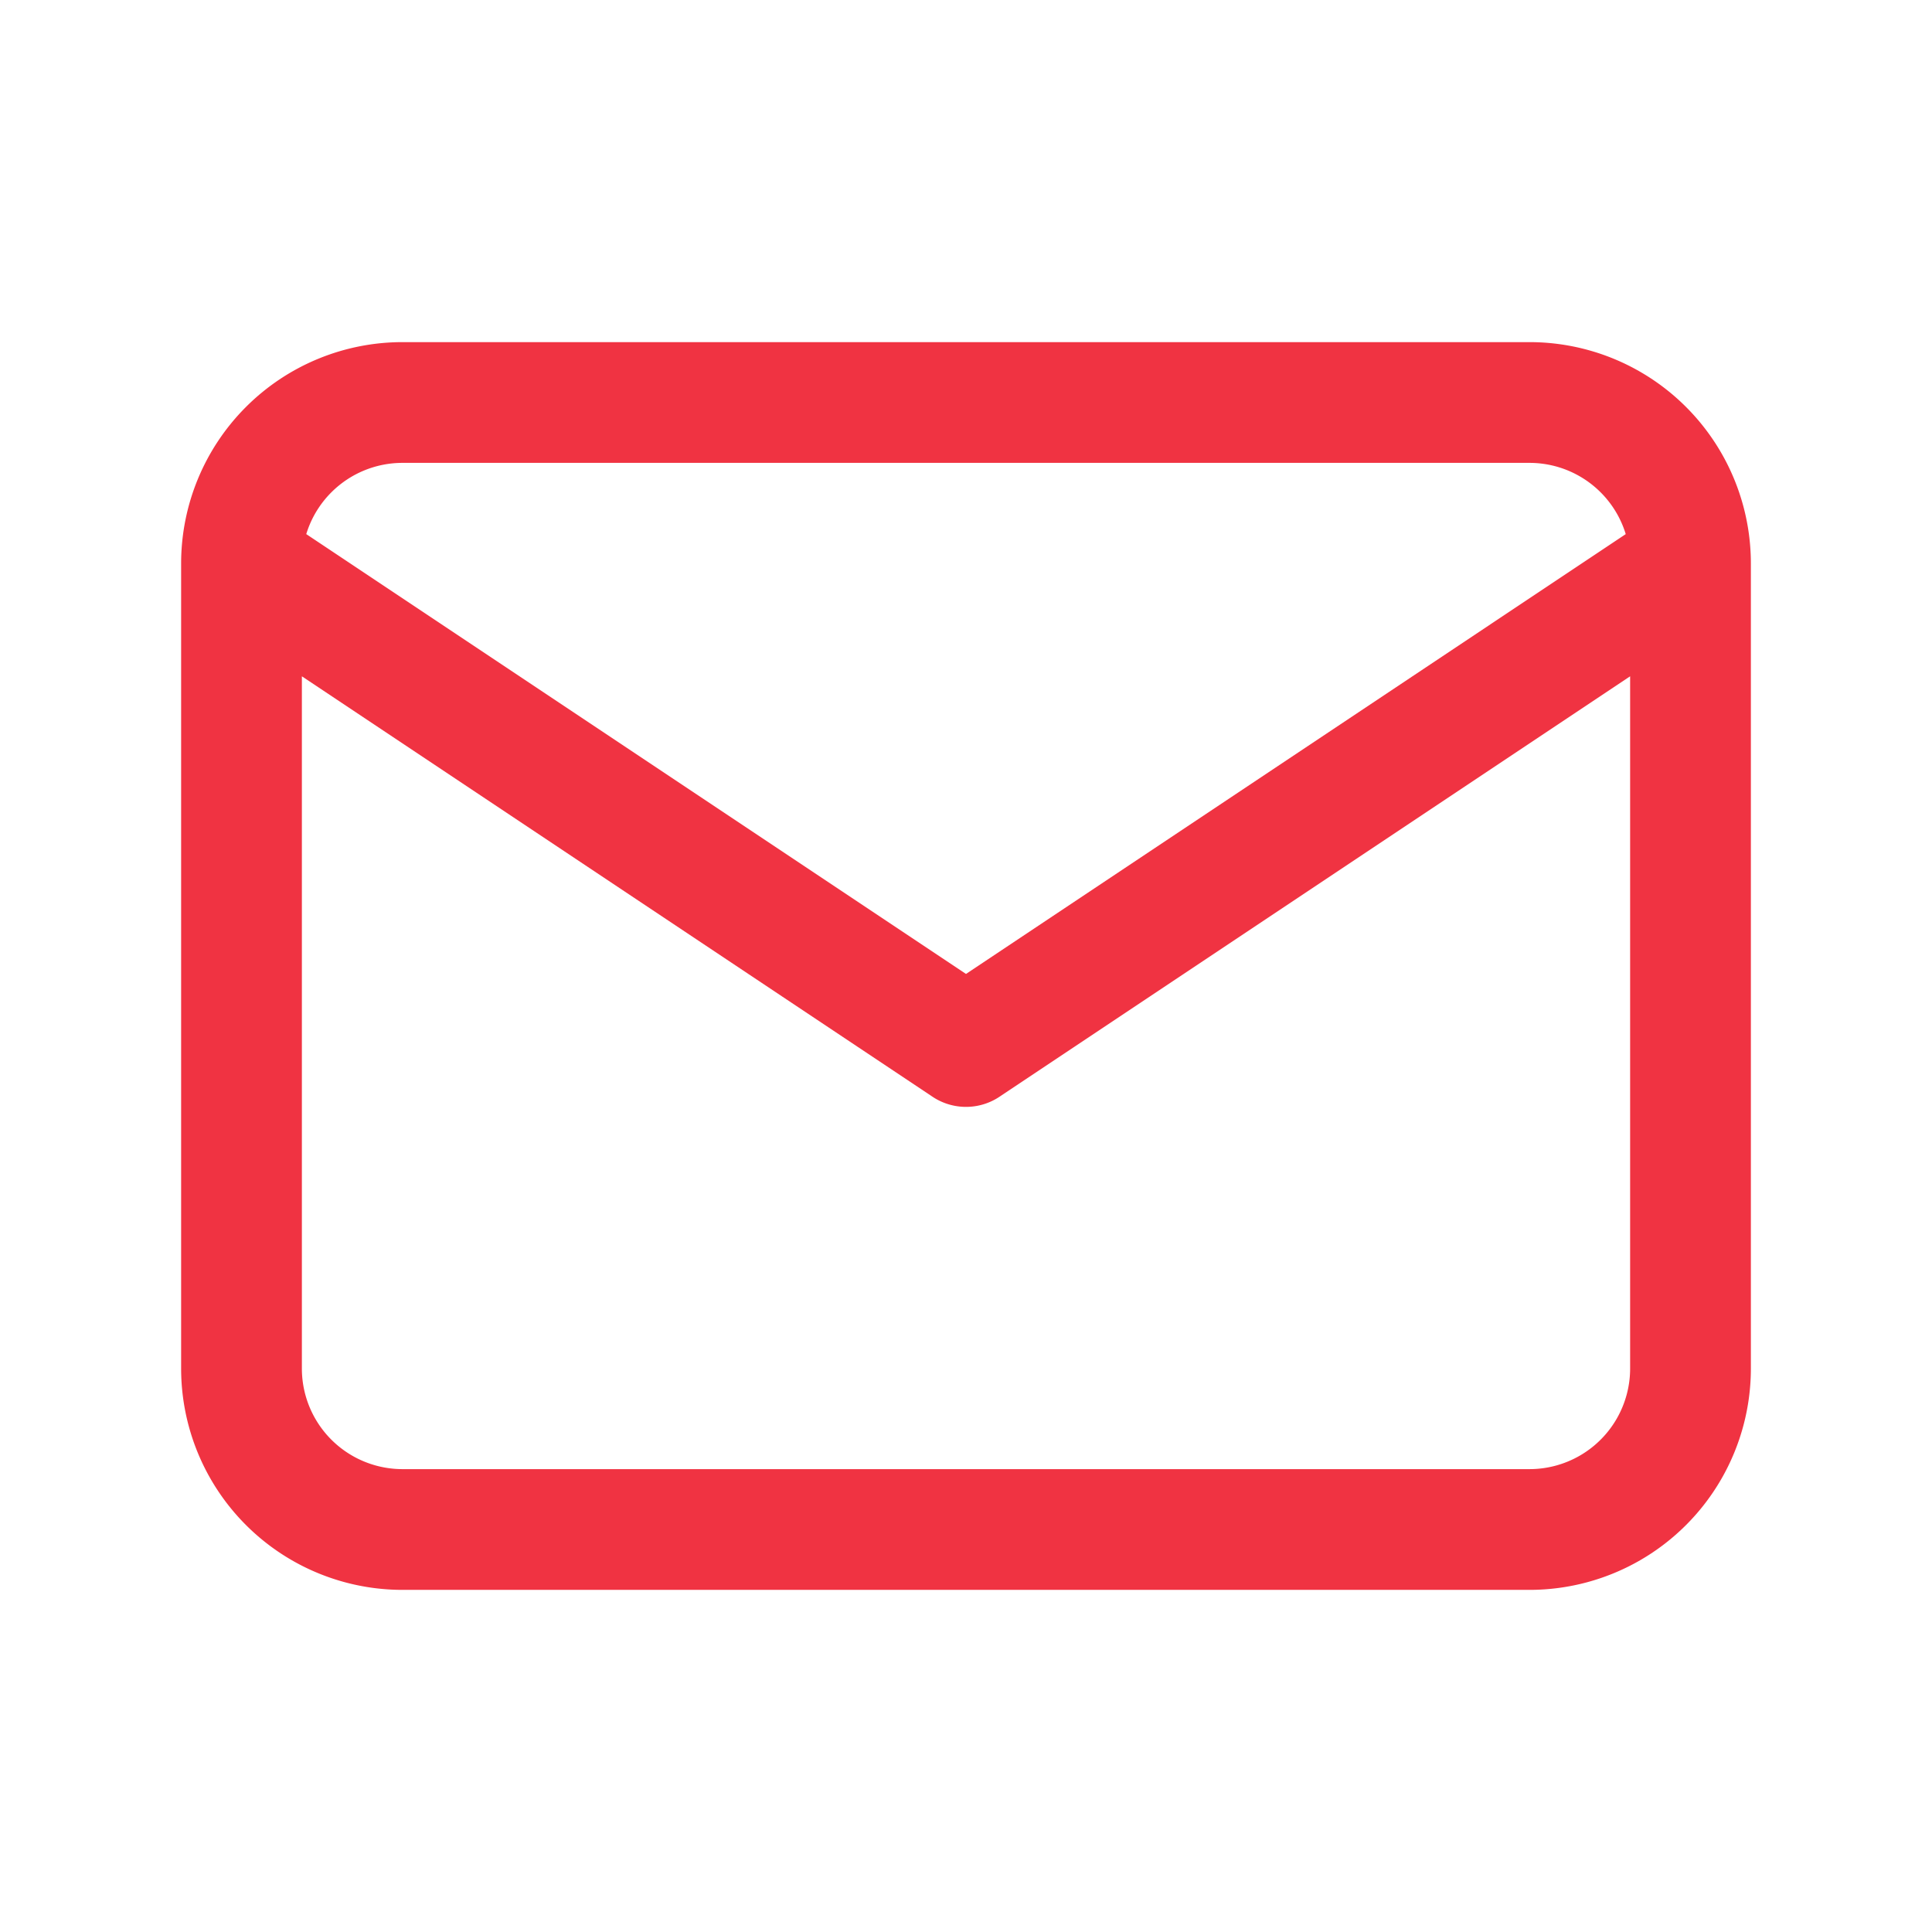
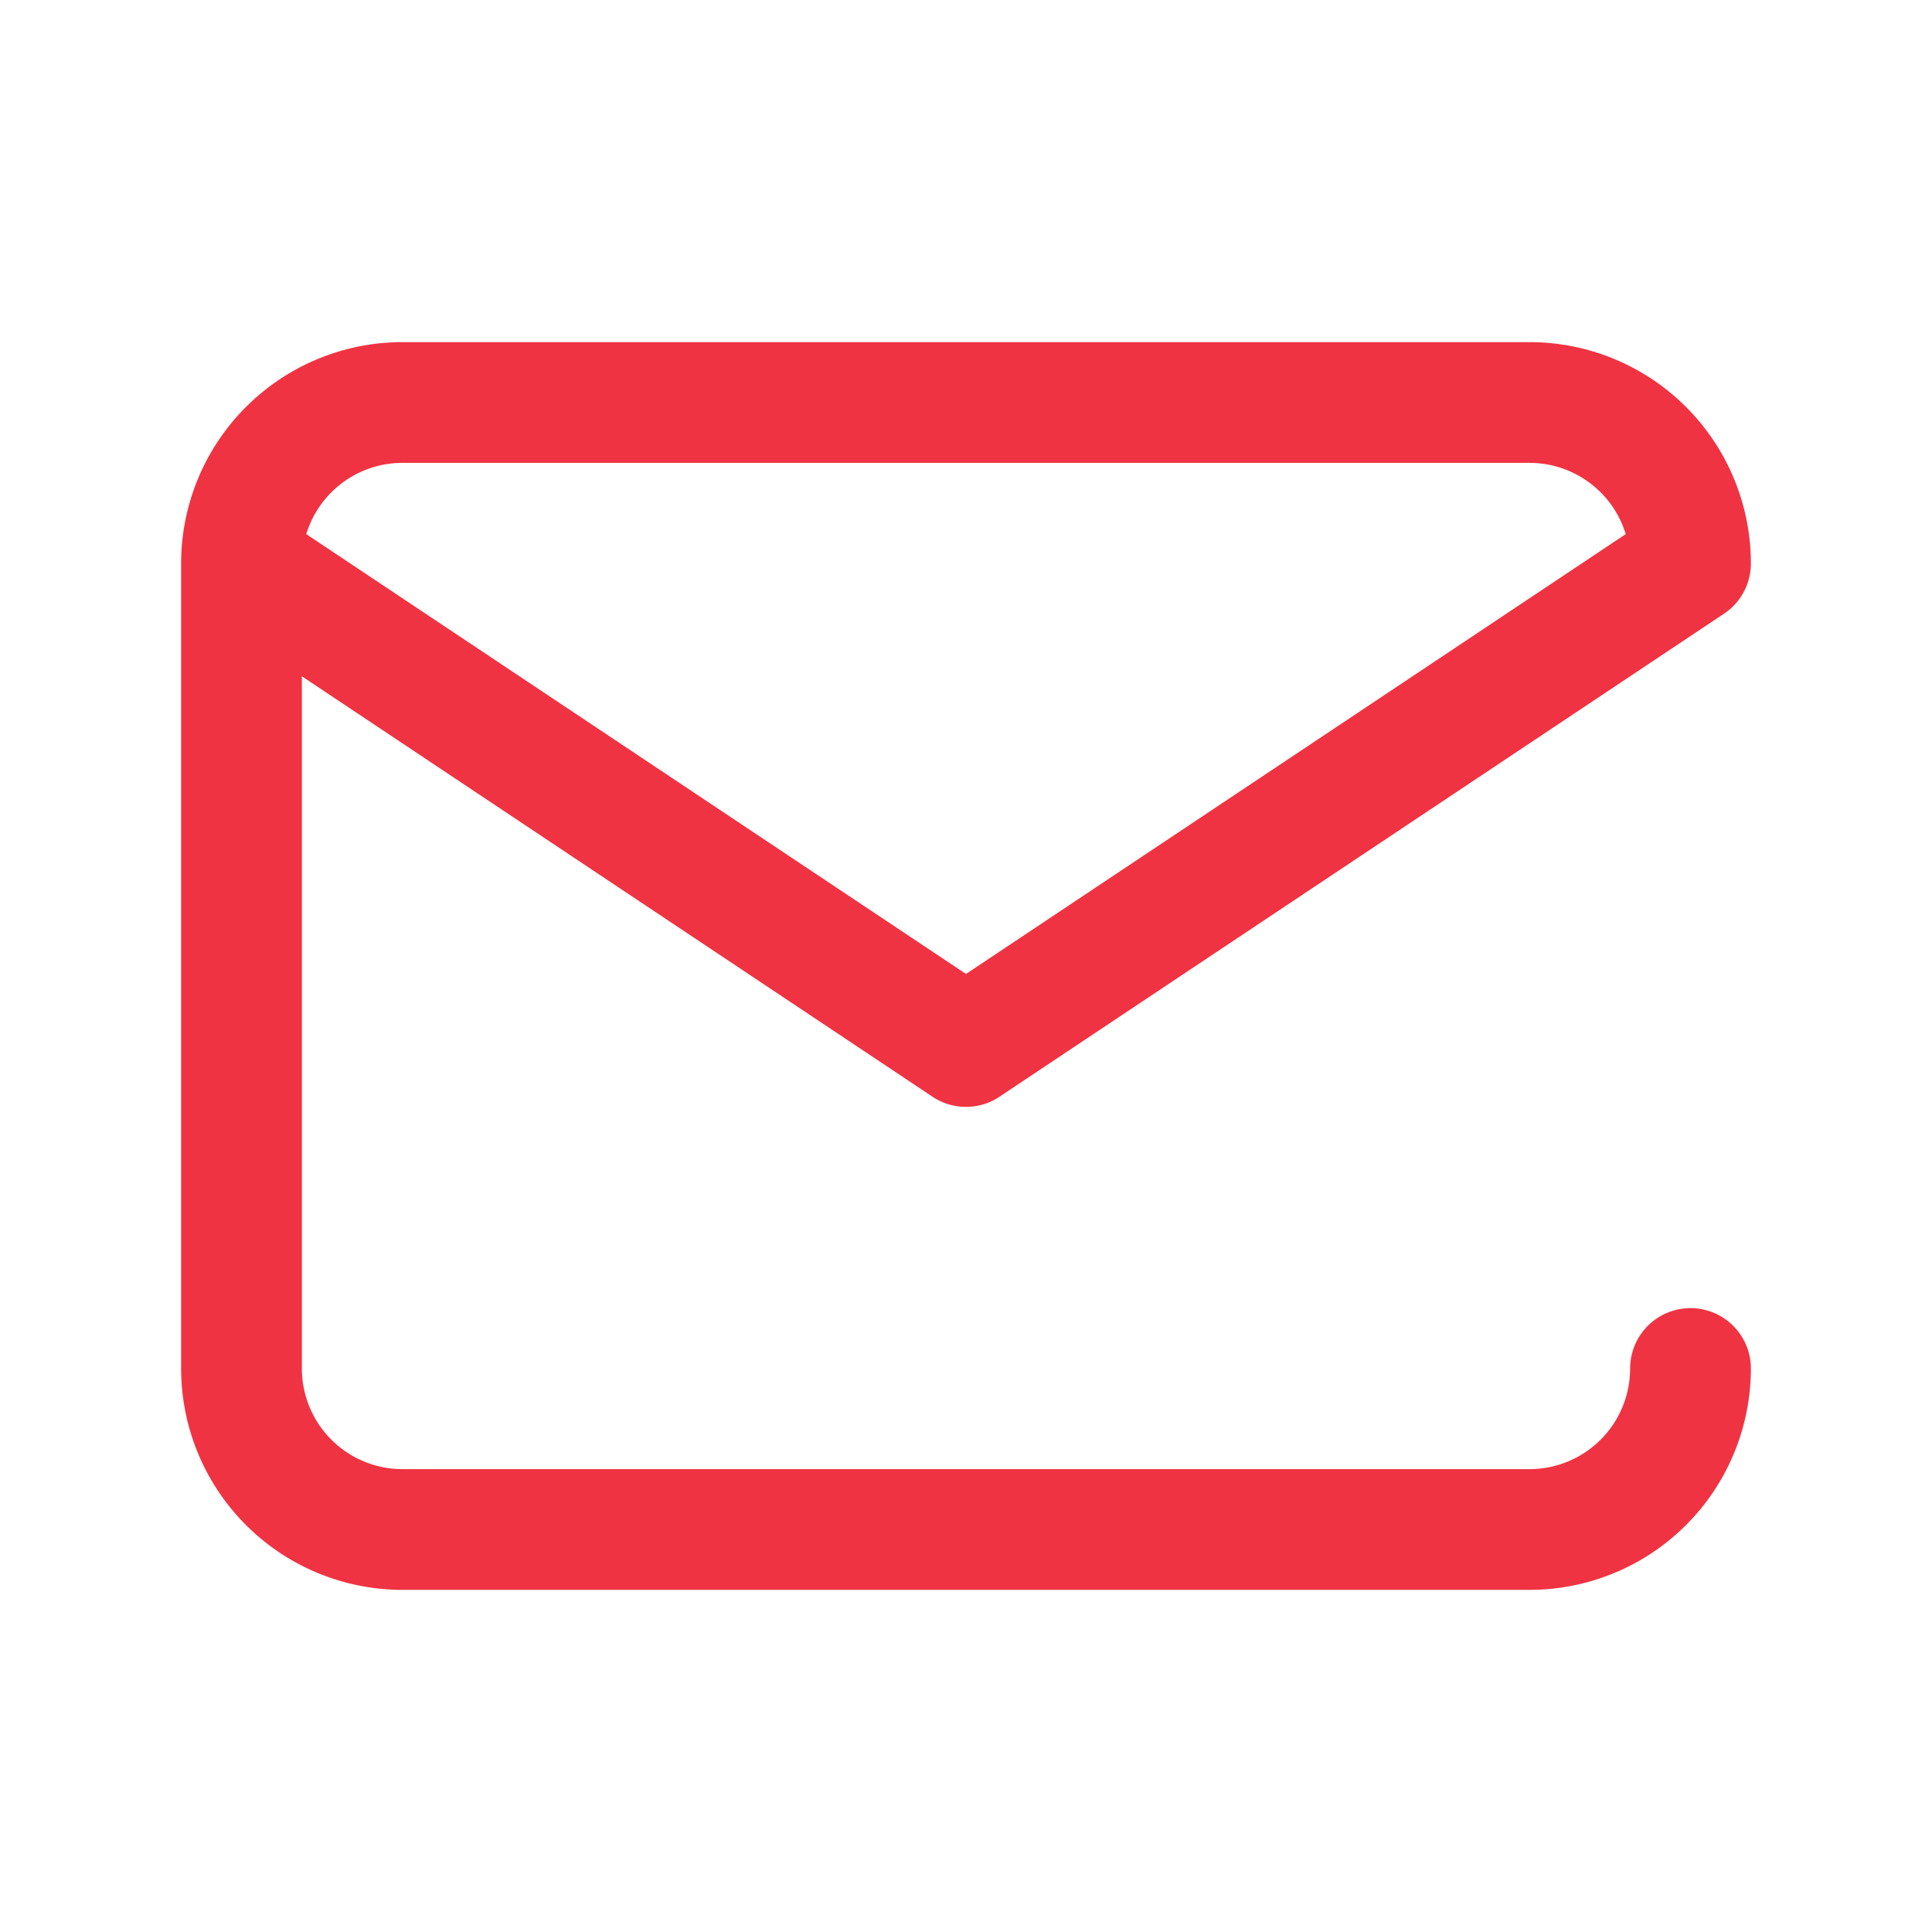
<svg xmlns="http://www.w3.org/2000/svg" width="24" height="24" fill="none">
-   <path stroke="#F03342" stroke-linecap="round" stroke-linejoin="round" stroke-width="1.5" d="M3 7a2 2 0 0 1 2-2h14a2 2 0 0 1 2 2M3 7v10a2 2 0 0 0 2 2h14a2 2 0 0 0 2-2V7M3 7l9 6 9-6" />
+   <path stroke="#F03342" stroke-linecap="round" stroke-linejoin="round" stroke-width="1.5" d="M3 7a2 2 0 0 1 2-2h14a2 2 0 0 1 2 2M3 7v10a2 2 0 0 0 2 2h14a2 2 0 0 0 2-2M3 7l9 6 9-6" />
</svg>